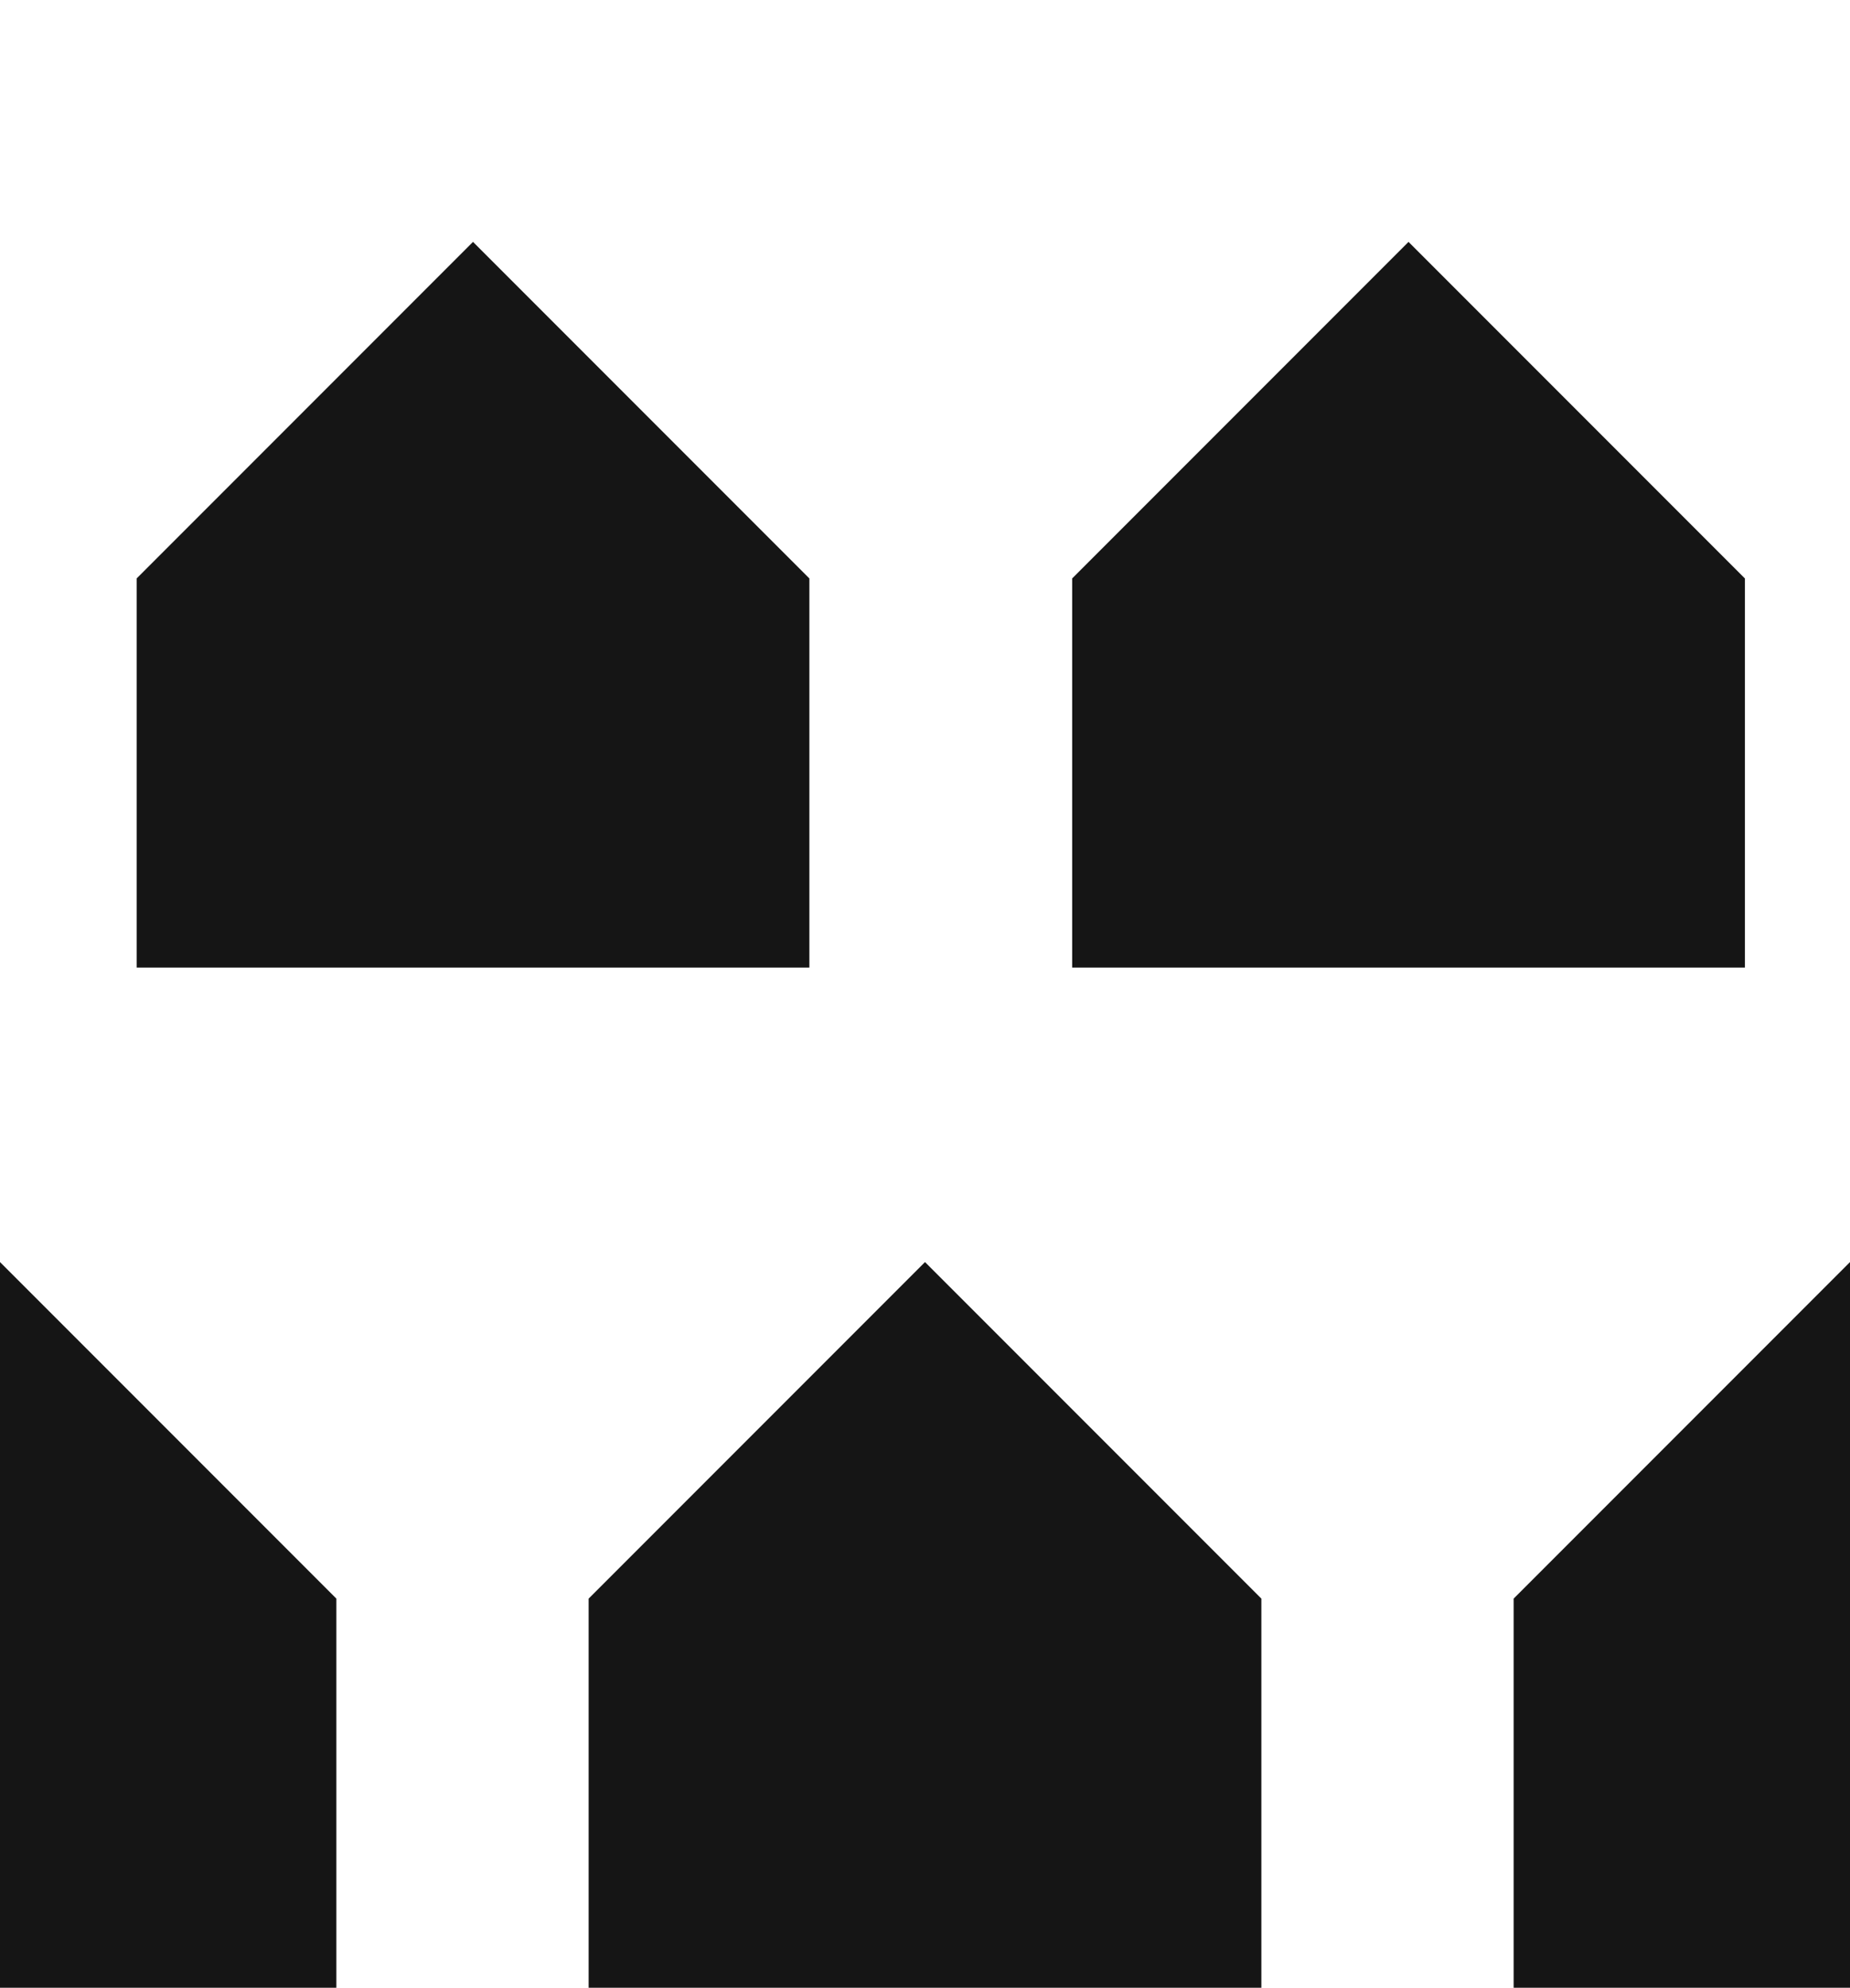
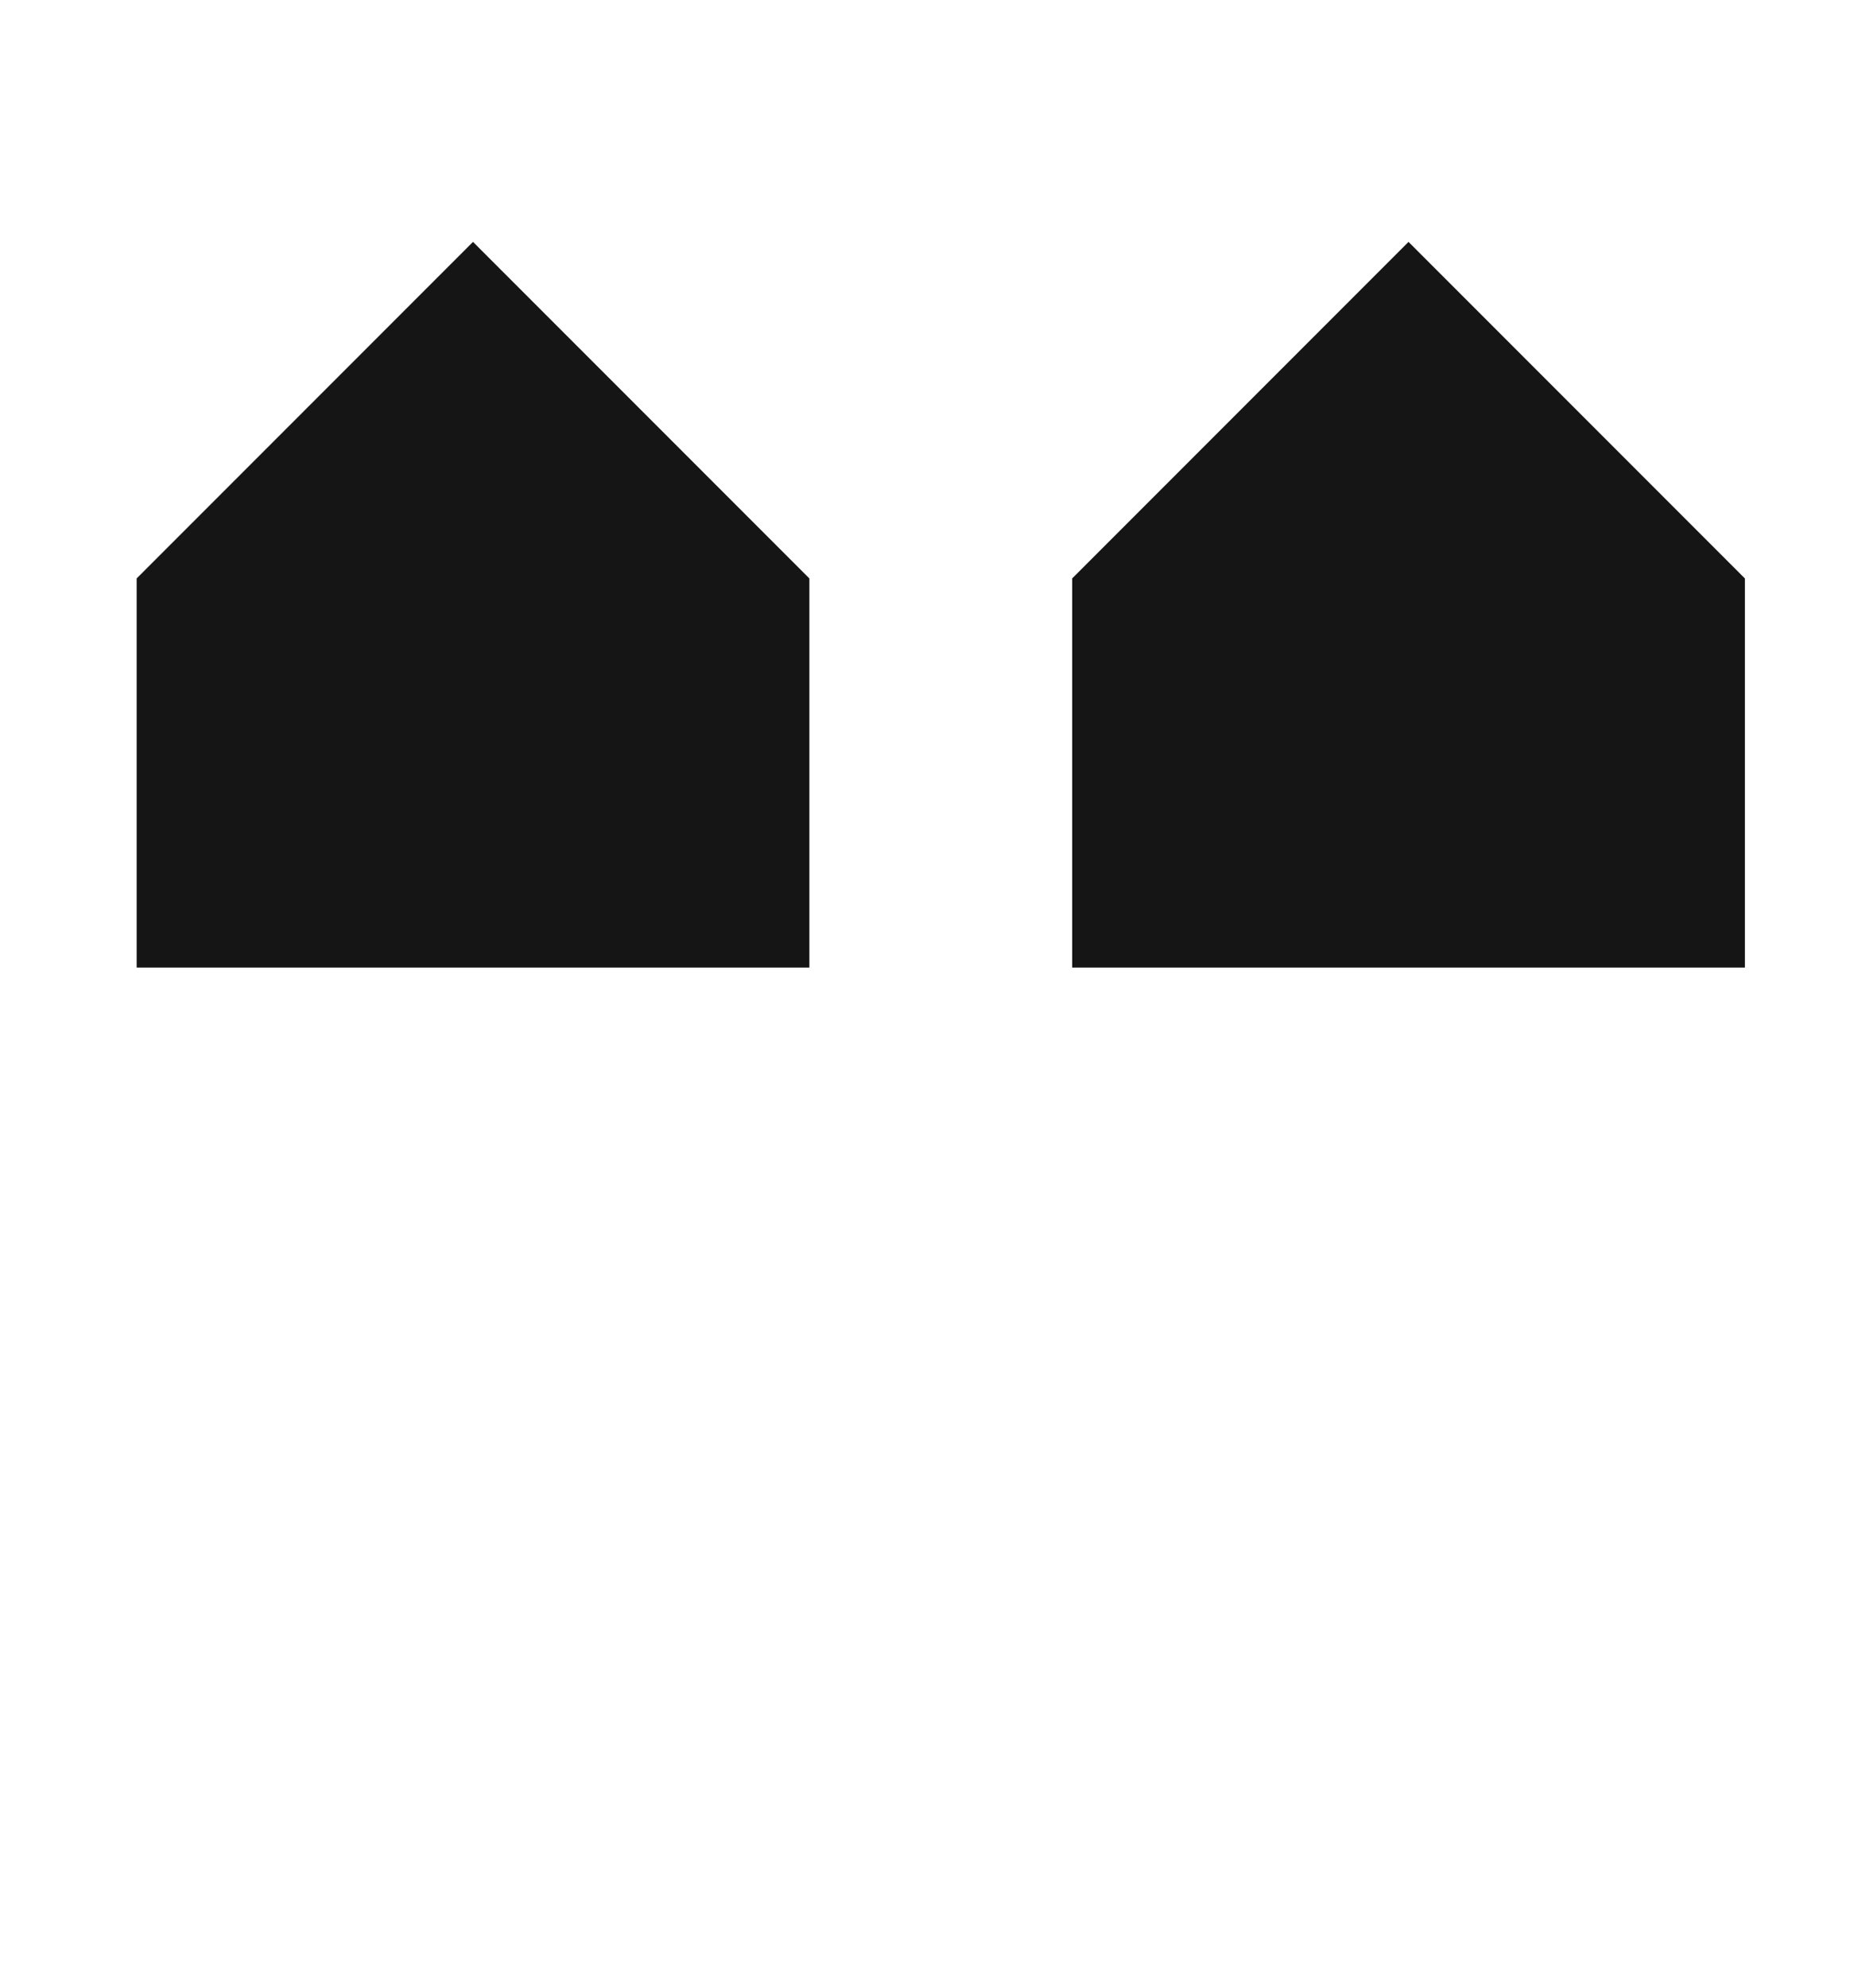
<svg xmlns="http://www.w3.org/2000/svg" width="176" height="189" viewBox="0 0 176 189" fill="none">
  <g clip-path="url(#clip0_25192_1690)">
    <path d="M13 55V92H77V55L45 23L13 55Z" fill="#151515" />
    <path d="M102 55V92H166V55L134 23L102 55Z" fill="#151515" />
-     <path d="M56 152V189H120V152L88 120L56 152Z" fill="#151515" />
-     <path d="M144 152V189H208V152L176 120L144 152Z" fill="#151515" />
-     <path d="M-32 152V189H32V152L0 120L-32 152Z" fill="#151515" />
  </g>
  <defs>
    <clipPath id="clip0_25192_1690">
      <rect width="176" height="189" fill="white" />
    </clipPath>
  </defs>
</svg>